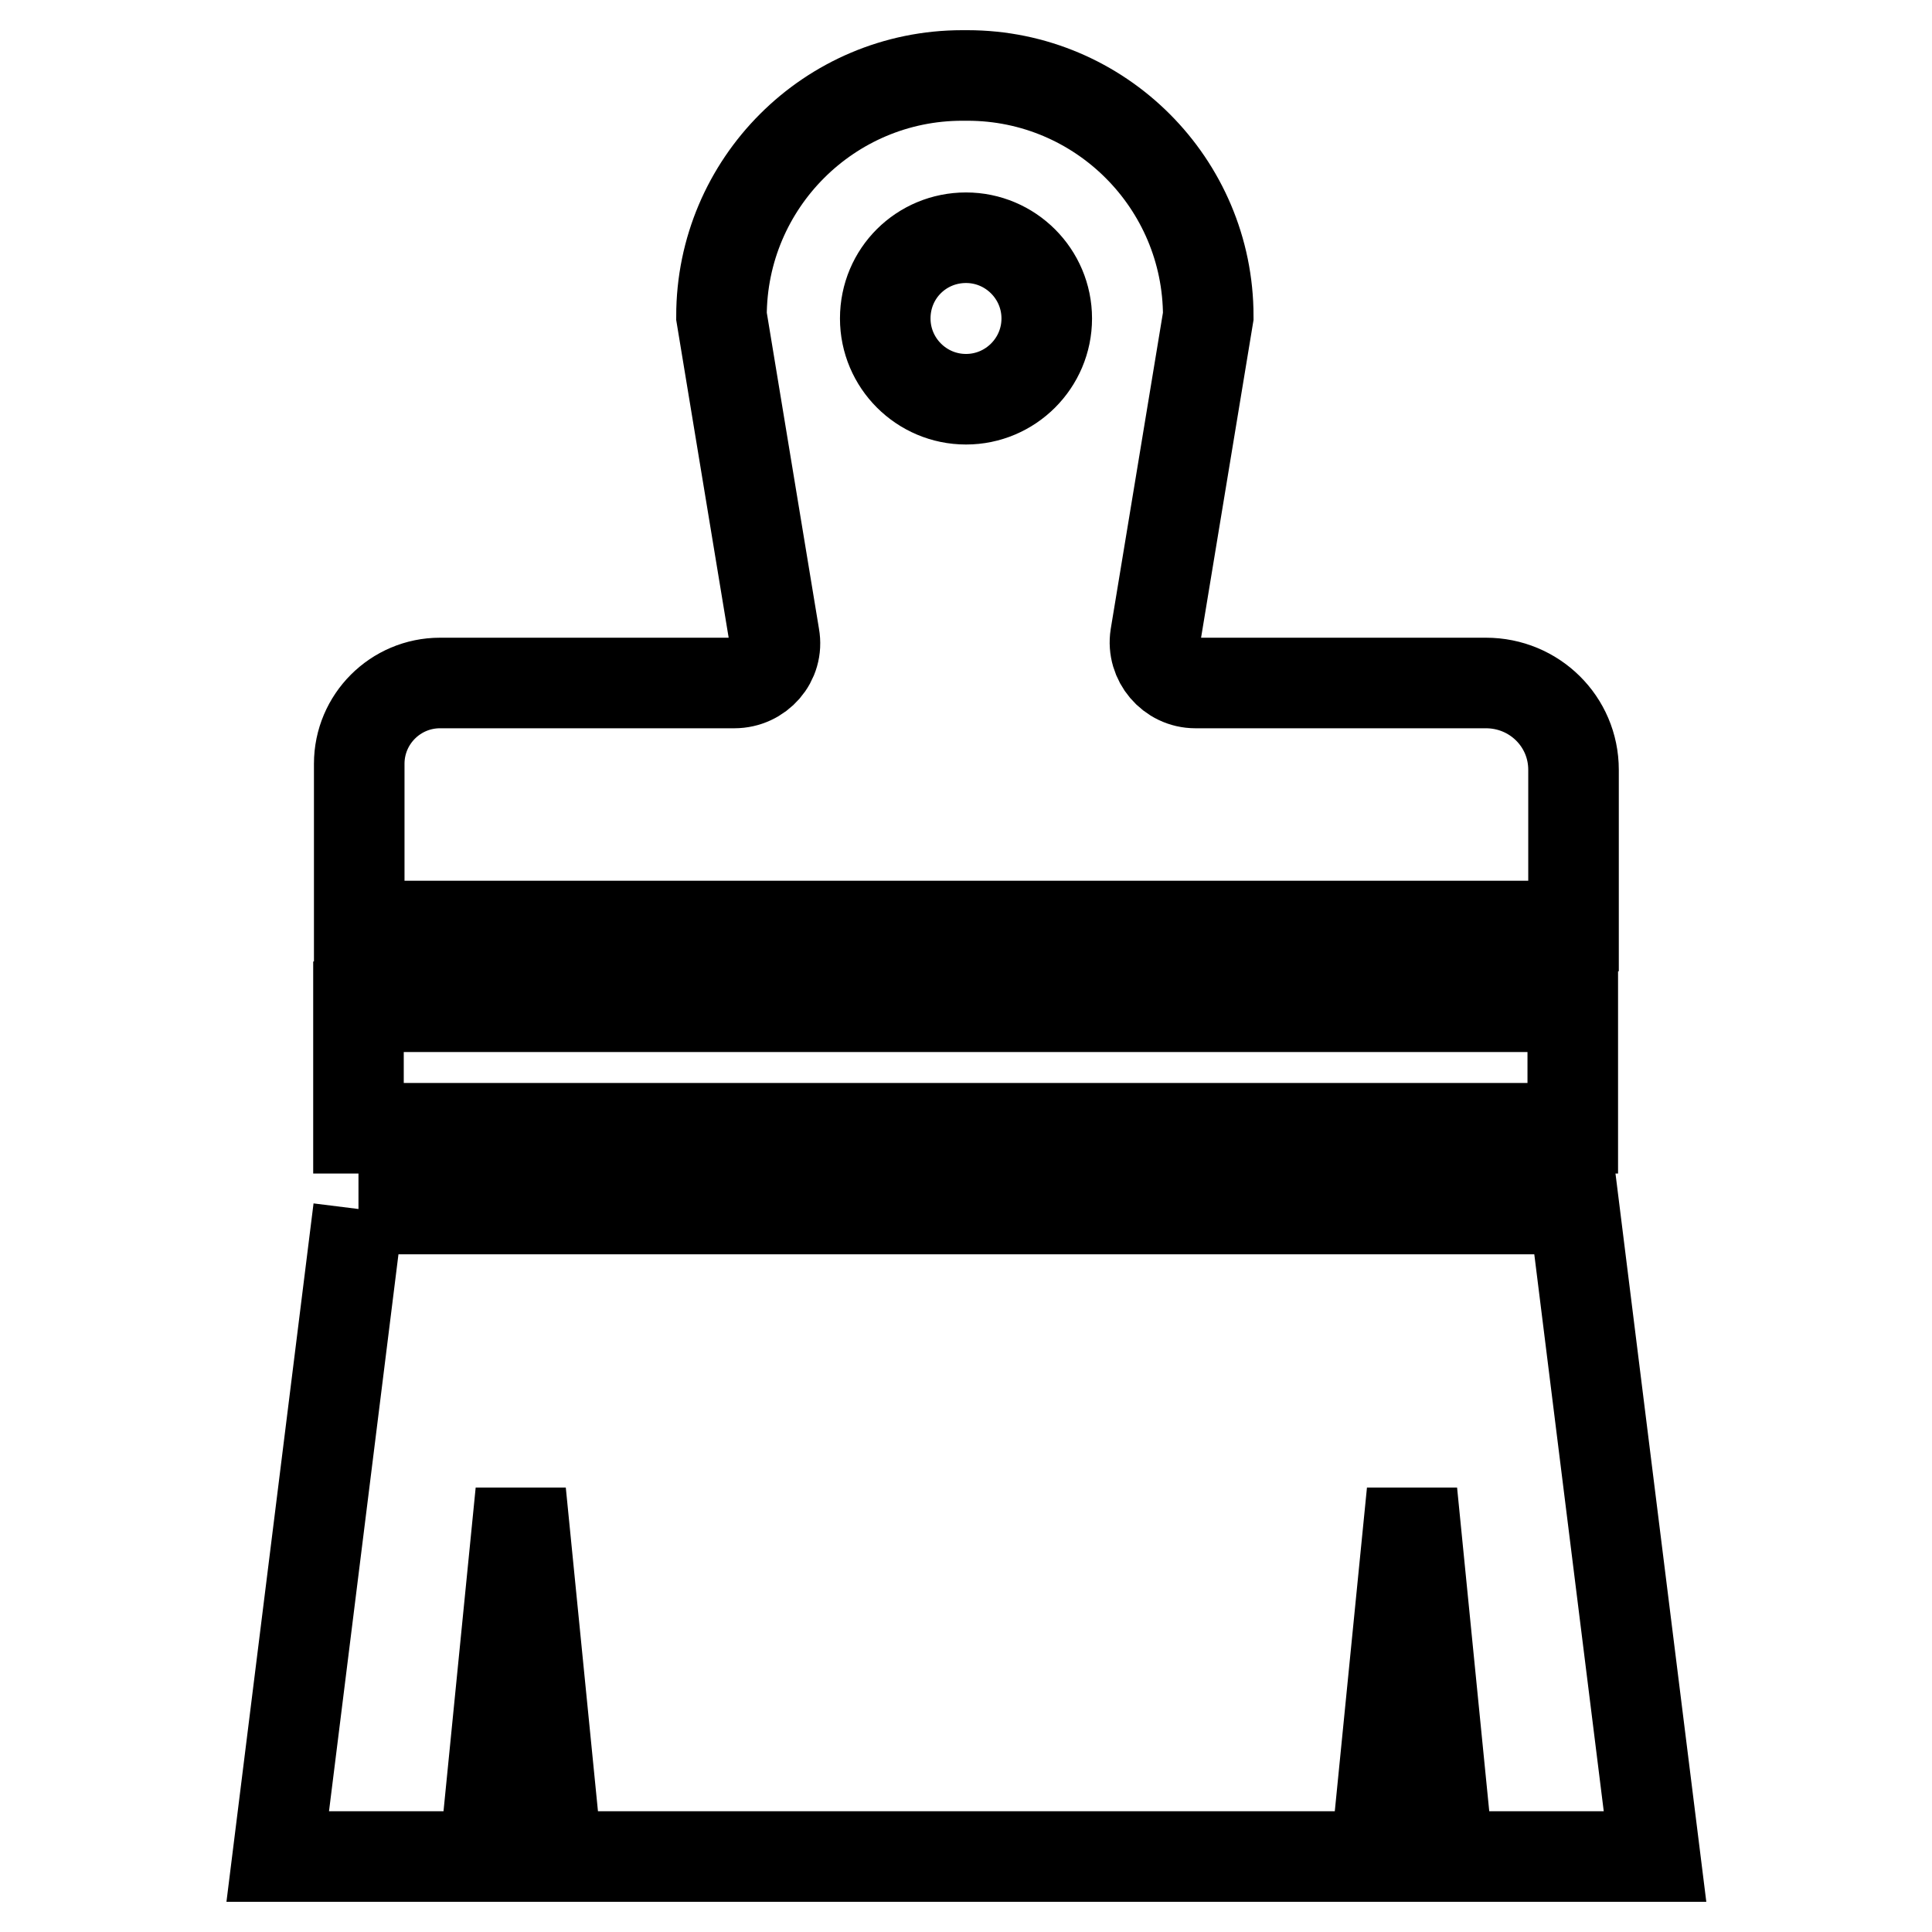
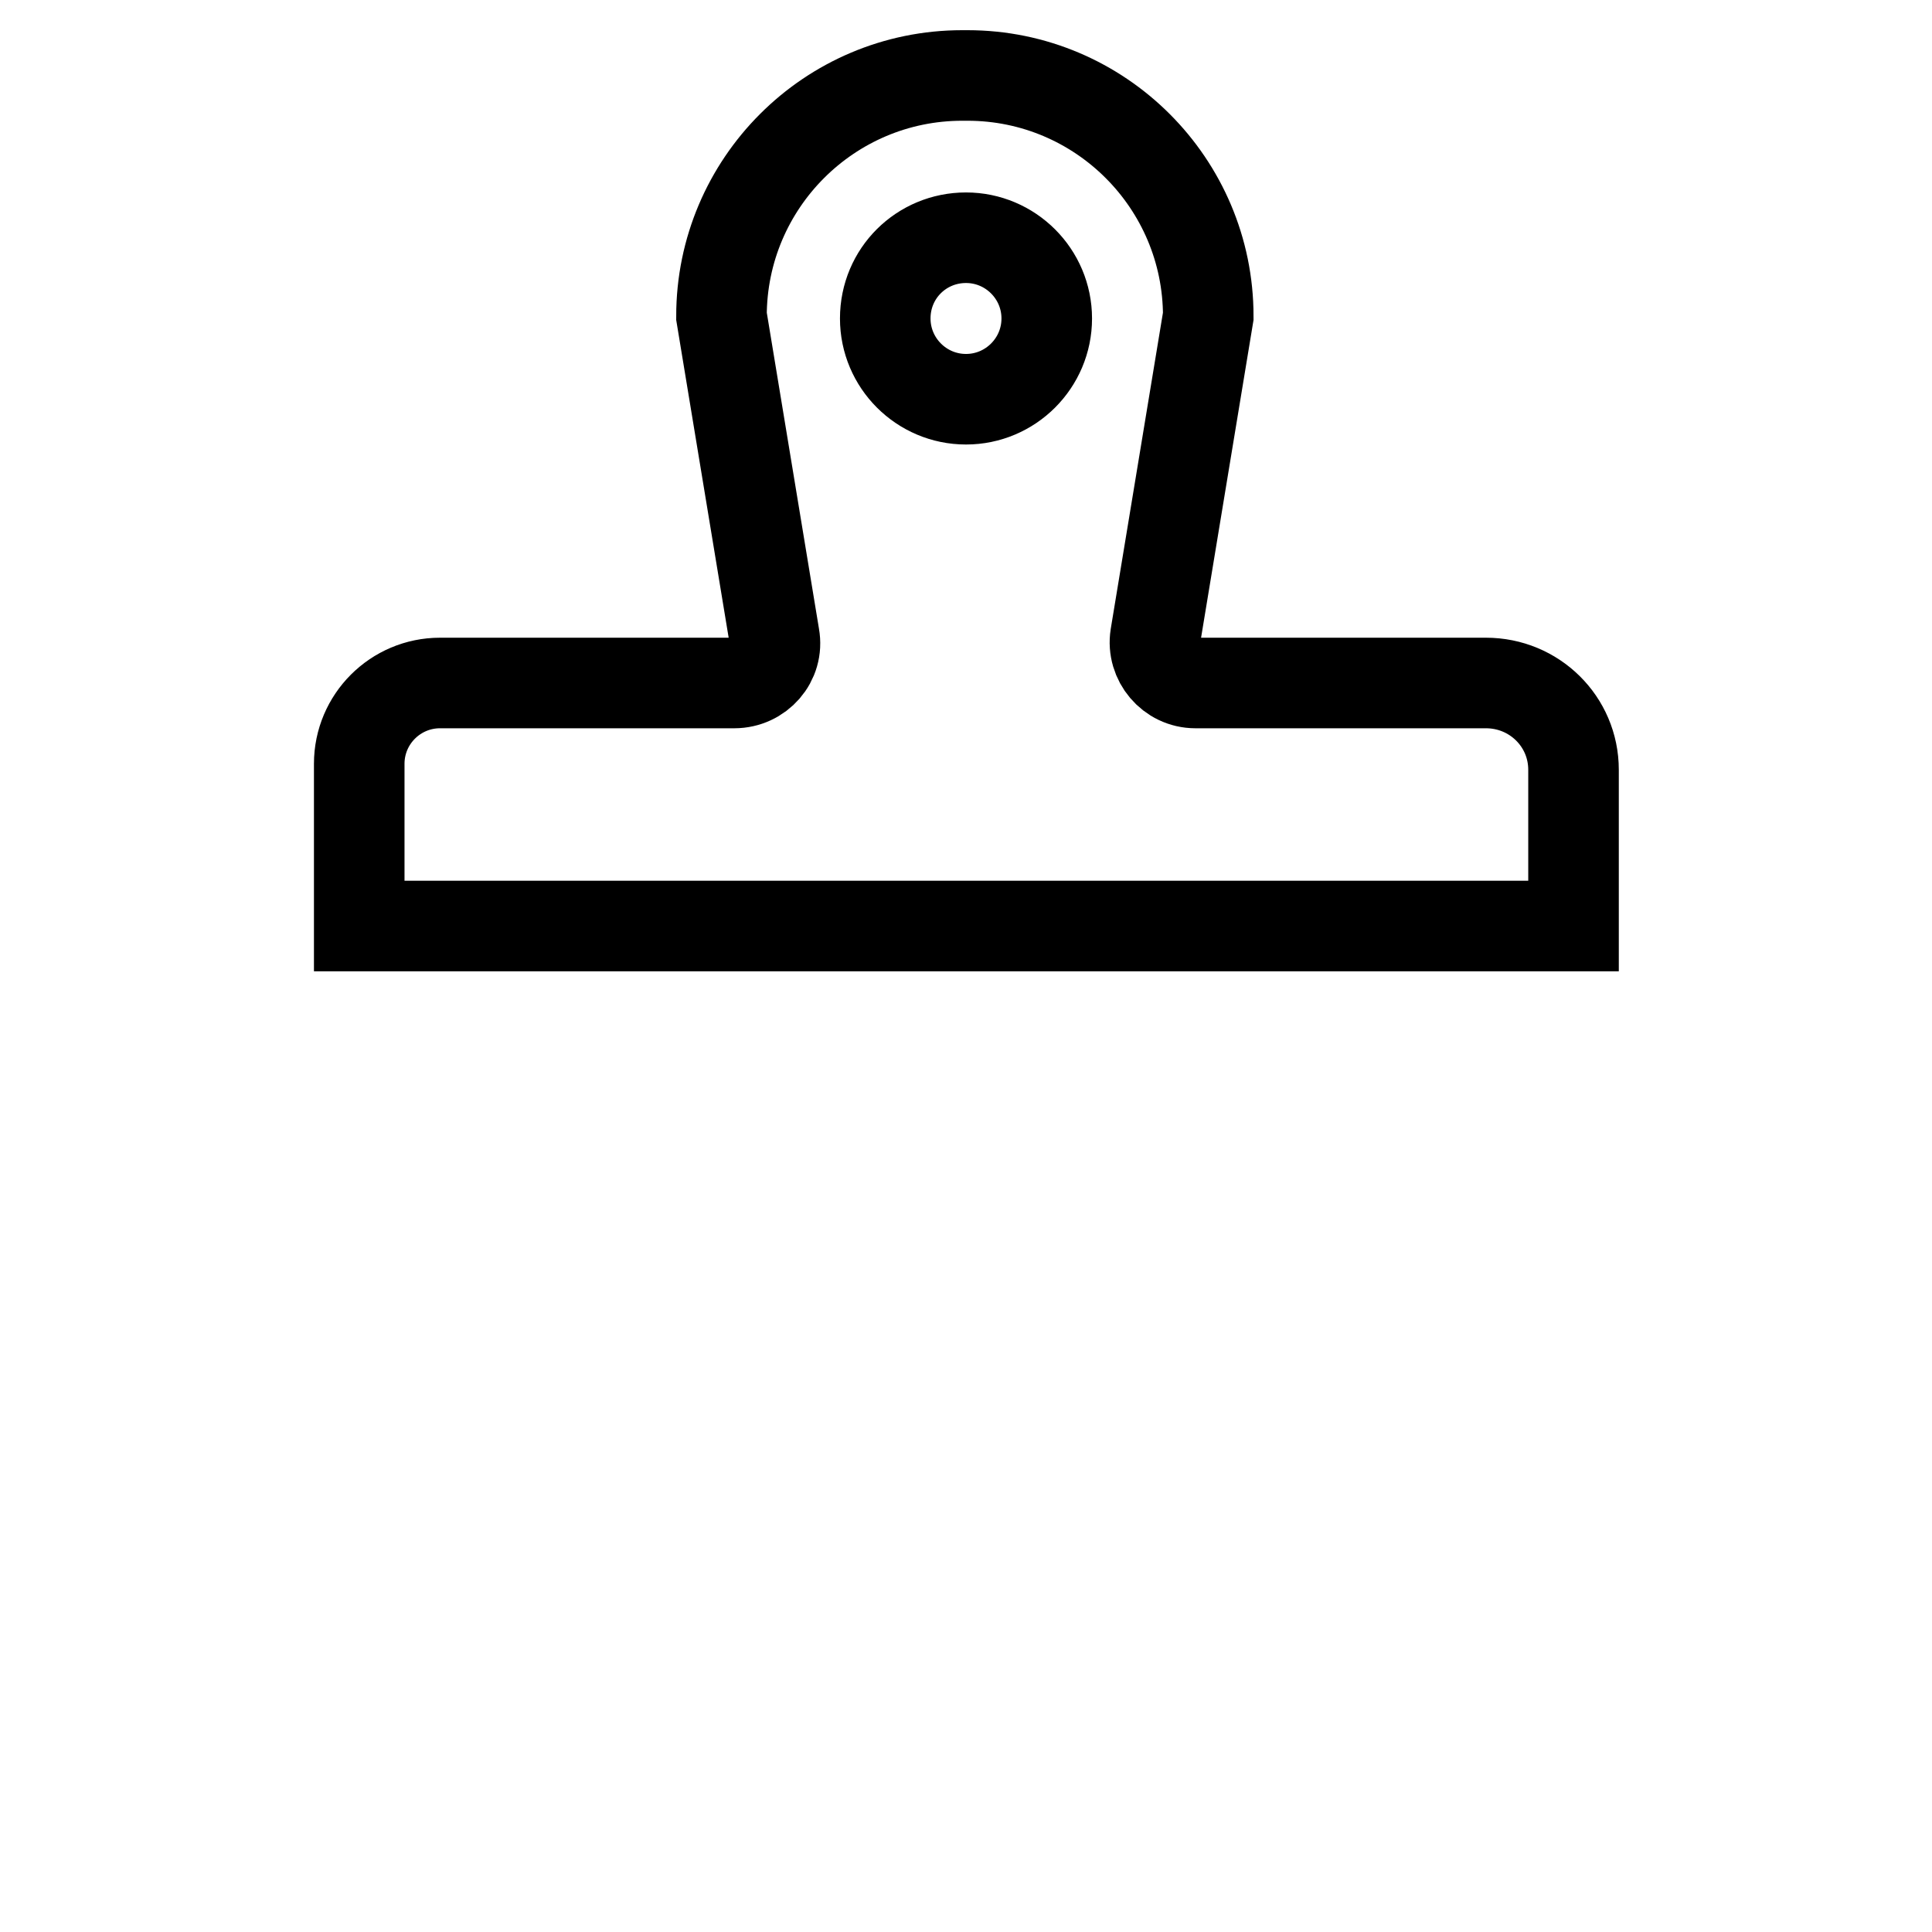
<svg xmlns="http://www.w3.org/2000/svg" version="1.1" x="0px" y="0px" viewBox="0 0 256 256" enable-background="new 0 0 256 256" xml:space="preserve">
  <g>
    <g>
-       <path stroke-width="12" fill-opacity="0" stroke="#000000" d="M47.5,133.4h160.9v16.1H47.5V133.4z" />
-       <path stroke-width="12" fill-opacity="0" stroke="#000000" d="M47.5,160.2L36.8,246h27.4l4.8-48.3l4.8,48.3h108.5l4.8-48.3l4.8,48.3h27.4l-10.7-85.8H47.5" />
      <path stroke-width="12" fill-opacity="0" stroke="#000000" d="M196.9,90.5h-38.5c-3.3,0-5.8-3-5.3-6.2l7-42.4c0-17.6-14.3-31.9-31.9-31.9h-0.7c-17.6,0-31.9,14.3-31.9,31.9l7,42.4c0.6,3.3-2,6.2-5.3,6.2H58.3c-5.9,0-10.7,4.8-10.7,10.7v21.5h160.9V102C208.5,95.6,203.3,90.5,196.9,90.5L196.9,90.5z M128,31.5c5.9,0,10.7,4.8,10.7,10.7c0,5.9-4.8,10.7-10.7,10.7s-10.7-4.8-10.7-10.7C117.3,36.2,122.1,31.5,128,31.5L128,31.5z" />
    </g>
  </g>
</svg>